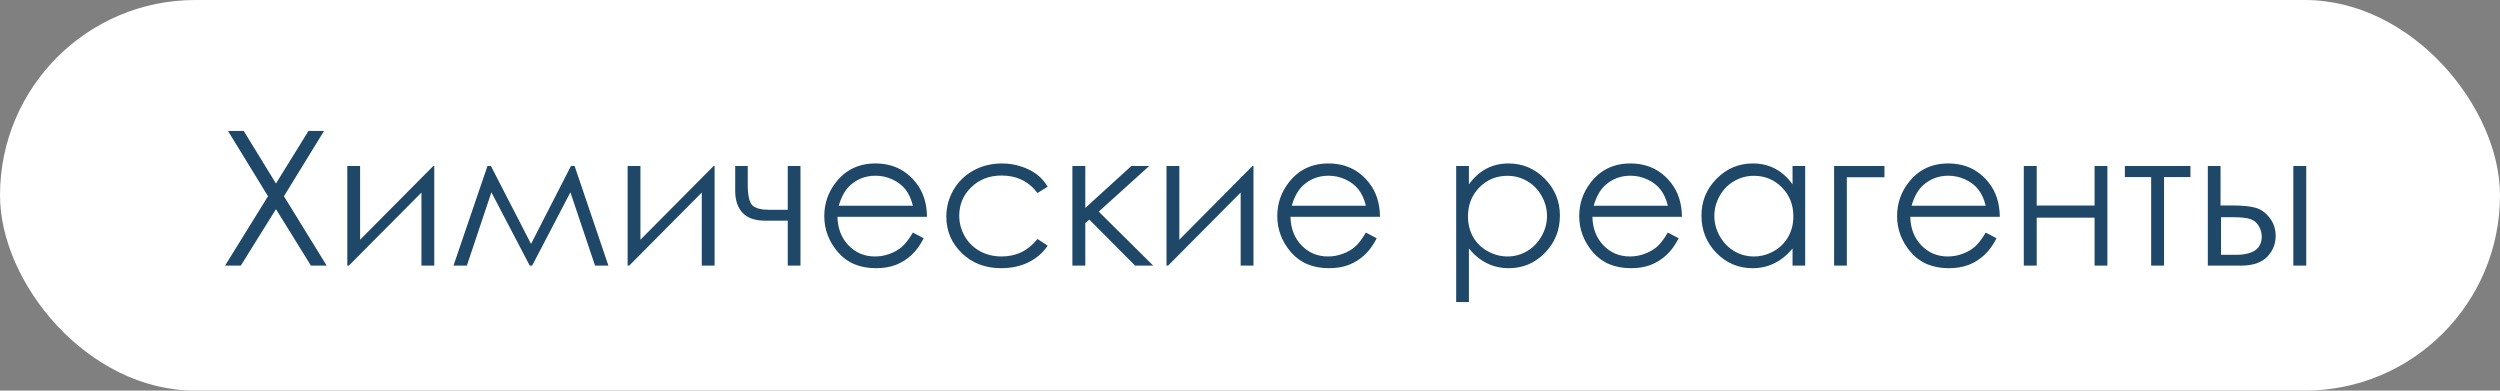
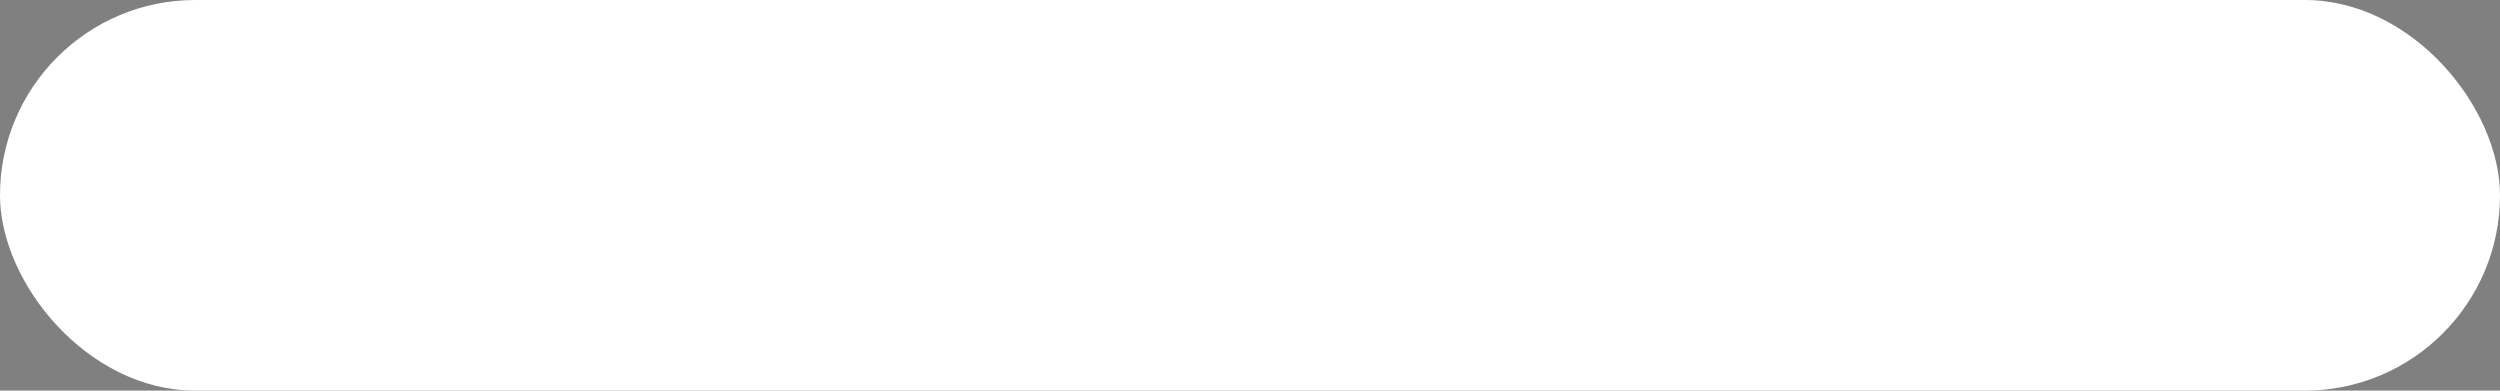
<svg xmlns="http://www.w3.org/2000/svg" width="160" height="25" viewBox="0 0 160 25" fill="none">
  <rect x="0" y="0" width="160" height="25" fill="#808080" stroke="none" />
  <rect width="160" height="25" rx="12.5" fill="white" />
-   <path d="M14.592 8.381H15.6L17.662 11.744L19.742 8.381H20.738L18.172 12.559L20.908 17H19.9L17.662 13.385L15.412 17H14.404L17.152 12.559L14.592 8.381ZM23.047 10.625V15.342L27.729 10.625H27.793V17H26.973V12.324L22.326 17H22.227V10.625H23.047ZM36.541 10.625H36.775L38.938 17H38.082L36.506 12.307L34.057 17H33.904L31.449 12.307L29.879 17H29.023L31.197 10.625H31.42L33.986 15.611L36.541 10.625ZM40.988 10.625V15.342L45.67 10.625H45.734V17H44.914V12.324L40.268 17H40.168V10.625H40.988ZM50.416 14.123H48.975C48.322 14.123 47.838 13.955 47.522 13.619C47.209 13.283 47.053 12.816 47.053 12.219V10.625H47.855V11.779C47.855 12.521 47.961 12.982 48.172 13.162C48.383 13.338 48.73 13.426 49.215 13.426H50.416V10.625H51.23V17H50.416V14.123ZM58.426 14.885L59.117 15.248C58.891 15.693 58.629 16.053 58.332 16.326C58.035 16.6 57.701 16.809 57.33 16.953C56.959 17.094 56.539 17.164 56.07 17.164C55.031 17.164 54.219 16.824 53.633 16.145C53.047 15.461 52.754 14.69 52.754 13.83C52.754 13.021 53.002 12.301 53.498 11.668C54.127 10.863 54.969 10.461 56.023 10.461C57.109 10.461 57.977 10.873 58.625 11.697C59.086 12.279 59.32 13.006 59.328 13.877H53.598C53.613 14.619 53.85 15.229 54.307 15.705C54.764 16.178 55.328 16.414 56 16.414C56.324 16.414 56.639 16.357 56.943 16.244C57.252 16.131 57.514 15.98 57.728 15.793C57.943 15.605 58.176 15.303 58.426 14.885ZM58.426 13.168C58.316 12.73 58.156 12.381 57.945 12.119C57.738 11.857 57.463 11.646 57.119 11.486C56.775 11.326 56.414 11.246 56.035 11.246C55.41 11.246 54.873 11.447 54.424 11.85C54.096 12.143 53.848 12.582 53.68 13.168H58.426ZM67.051 11.949L66.4 12.354C65.838 11.607 65.07 11.234 64.098 11.234C63.32 11.234 62.674 11.484 62.158 11.984C61.647 12.484 61.391 13.092 61.391 13.807C61.391 14.271 61.508 14.709 61.742 15.119C61.98 15.529 62.305 15.848 62.715 16.074C63.129 16.301 63.592 16.414 64.103 16.414C65.041 16.414 65.807 16.041 66.4 15.295L67.051 15.723C66.746 16.18 66.336 16.535 65.82 16.789C65.309 17.039 64.725 17.164 64.068 17.164C63.06 17.164 62.225 16.844 61.56 16.203C60.897 15.562 60.565 14.783 60.565 13.865C60.565 13.248 60.719 12.676 61.027 12.148C61.34 11.617 61.768 11.203 62.31 10.906C62.853 10.609 63.461 10.461 64.133 10.461C64.555 10.461 64.961 10.525 65.352 10.654C65.746 10.783 66.08 10.951 66.353 11.158C66.627 11.365 66.859 11.629 67.051 11.949ZM68.633 10.625H69.459V13.309L72.406 10.625H73.549L70.32 13.543L73.807 17H72.647L69.717 14.053L69.459 14.281V17H68.633V10.625ZM75.477 10.625V15.342L80.158 10.625H80.223V17H79.402V12.324L74.756 17H74.656V10.625H75.477ZM87.418 14.885L88.109 15.248C87.883 15.693 87.621 16.053 87.324 16.326C87.027 16.6 86.693 16.809 86.322 16.953C85.951 17.094 85.531 17.164 85.062 17.164C84.023 17.164 83.211 16.824 82.625 16.145C82.039 15.461 81.746 14.69 81.746 13.83C81.746 13.021 81.994 12.301 82.49 11.668C83.119 10.863 83.961 10.461 85.016 10.461C86.102 10.461 86.969 10.873 87.617 11.697C88.078 12.279 88.312 13.006 88.32 13.877H82.59C82.606 14.619 82.842 15.229 83.299 15.705C83.756 16.178 84.32 16.414 84.992 16.414C85.316 16.414 85.631 16.357 85.936 16.244C86.244 16.131 86.506 15.98 86.721 15.793C86.936 15.605 87.168 15.303 87.418 14.885ZM87.418 13.168C87.309 12.73 87.148 12.381 86.938 12.119C86.731 11.857 86.455 11.646 86.111 11.486C85.768 11.326 85.406 11.246 85.027 11.246C84.402 11.246 83.865 11.447 83.416 11.85C83.088 12.143 82.84 12.582 82.672 13.168H87.418ZM93.195 10.625H94.01V11.797C94.334 11.352 94.707 11.018 95.129 10.795C95.551 10.572 96.022 10.461 96.541 10.461C97.447 10.461 98.223 10.787 98.867 11.44C99.512 12.092 99.834 12.877 99.834 13.795C99.834 14.732 99.514 15.529 98.873 16.186C98.236 16.838 97.467 17.164 96.564 17.164C96.057 17.164 95.59 17.059 95.164 16.848C94.738 16.637 94.353 16.322 94.01 15.904V19.332H93.195V10.625ZM96.477 11.252C95.766 11.252 95.166 11.5 94.678 11.996C94.193 12.492 93.951 13.109 93.951 13.848C93.951 14.332 94.059 14.768 94.273 15.154C94.492 15.541 94.803 15.848 95.205 16.074C95.611 16.301 96.039 16.414 96.488 16.414C96.93 16.414 97.344 16.301 97.731 16.074C98.121 15.844 98.432 15.523 98.662 15.113C98.893 14.703 99.008 14.273 99.008 13.824C99.008 13.371 98.893 12.941 98.662 12.535C98.436 12.129 98.129 11.815 97.742 11.592C97.356 11.365 96.934 11.252 96.477 11.252ZM106.742 14.885L107.434 15.248C107.207 15.693 106.945 16.053 106.648 16.326C106.352 16.6 106.018 16.809 105.646 16.953C105.275 17.094 104.855 17.164 104.387 17.164C103.348 17.164 102.535 16.824 101.949 16.145C101.363 15.461 101.07 14.69 101.07 13.83C101.07 13.021 101.318 12.301 101.814 11.668C102.443 10.863 103.285 10.461 104.34 10.461C105.426 10.461 106.293 10.873 106.941 11.697C107.402 12.279 107.637 13.006 107.645 13.877H101.914C101.93 14.619 102.166 15.229 102.623 15.705C103.08 16.178 103.645 16.414 104.316 16.414C104.641 16.414 104.955 16.357 105.26 16.244C105.568 16.131 105.83 15.98 106.045 15.793C106.26 15.605 106.492 15.303 106.742 14.885ZM106.742 13.168C106.633 12.73 106.473 12.381 106.262 12.119C106.055 11.857 105.779 11.646 105.436 11.486C105.092 11.326 104.73 11.246 104.352 11.246C103.727 11.246 103.189 11.447 102.74 11.85C102.412 12.143 102.164 12.582 101.996 13.168H106.742ZM115.531 10.625V17H114.723V15.904C114.379 16.322 113.992 16.637 113.562 16.848C113.137 17.059 112.67 17.164 112.162 17.164C111.26 17.164 110.488 16.838 109.848 16.186C109.211 15.529 108.893 14.732 108.893 13.795C108.893 12.877 109.215 12.092 109.859 11.44C110.504 10.787 111.279 10.461 112.186 10.461C112.709 10.461 113.182 10.572 113.604 10.795C114.029 11.018 114.402 11.352 114.723 11.797V10.625H115.531ZM112.25 11.252C111.793 11.252 111.371 11.365 110.984 11.592C110.598 11.815 110.289 12.129 110.059 12.535C109.832 12.941 109.719 13.371 109.719 13.824C109.719 14.273 109.834 14.703 110.064 15.113C110.295 15.523 110.604 15.844 110.99 16.074C111.381 16.301 111.799 16.414 112.244 16.414C112.693 16.414 113.119 16.301 113.521 16.074C113.924 15.848 114.232 15.541 114.447 15.154C114.666 14.768 114.775 14.332 114.775 13.848C114.775 13.109 114.531 12.492 114.043 11.996C113.559 11.5 112.961 11.252 112.25 11.252ZM118.197 11.346V17H117.383V10.625H120.605V11.346H118.197ZM127.086 14.885L127.777 15.248C127.551 15.693 127.289 16.053 126.992 16.326C126.695 16.6 126.361 16.809 125.99 16.953C125.619 17.094 125.199 17.164 124.73 17.164C123.691 17.164 122.879 16.824 122.293 16.145C121.707 15.461 121.414 14.69 121.414 13.83C121.414 13.021 121.662 12.301 122.158 11.668C122.787 10.863 123.629 10.461 124.684 10.461C125.77 10.461 126.637 10.873 127.285 11.697C127.746 12.279 127.98 13.006 127.988 13.877H122.258C122.273 14.619 122.51 15.229 122.967 15.705C123.424 16.178 123.988 16.414 124.66 16.414C124.984 16.414 125.299 16.357 125.604 16.244C125.912 16.131 126.174 15.98 126.389 15.793C126.604 15.605 126.836 15.303 127.086 14.885ZM127.086 13.168C126.977 12.73 126.816 12.381 126.605 12.119C126.398 11.857 126.123 11.646 125.779 11.486C125.436 11.326 125.074 11.246 124.695 11.246C124.07 11.246 123.533 11.447 123.084 11.85C122.756 12.143 122.508 12.582 122.34 13.168H127.086ZM134.053 13.93H130.35V17H129.523V10.625H130.35V13.156H134.053V10.625H134.873V17H134.053V13.93ZM135.992 10.625H140.188V11.334H138.5V17H137.674V11.334H135.992V10.625ZM142.115 13.15H142.895C143.516 13.15 144.002 13.199 144.354 13.297C144.705 13.395 145.008 13.611 145.262 13.947C145.516 14.279 145.643 14.662 145.643 15.096C145.643 15.619 145.459 16.068 145.092 16.443C144.725 16.814 144.168 17 143.422 17H141.301V10.625H142.115V13.15ZM142.145 13.9V16.309H143.088C144.197 16.309 144.752 15.918 144.752 15.137C144.752 14.914 144.691 14.695 144.57 14.48C144.453 14.266 144.279 14.115 144.049 14.029C143.822 13.943 143.42 13.9 142.842 13.9H142.145ZM146.773 10.625H147.6V17H146.773V10.625Z" fill="#1F4767" />
</svg>